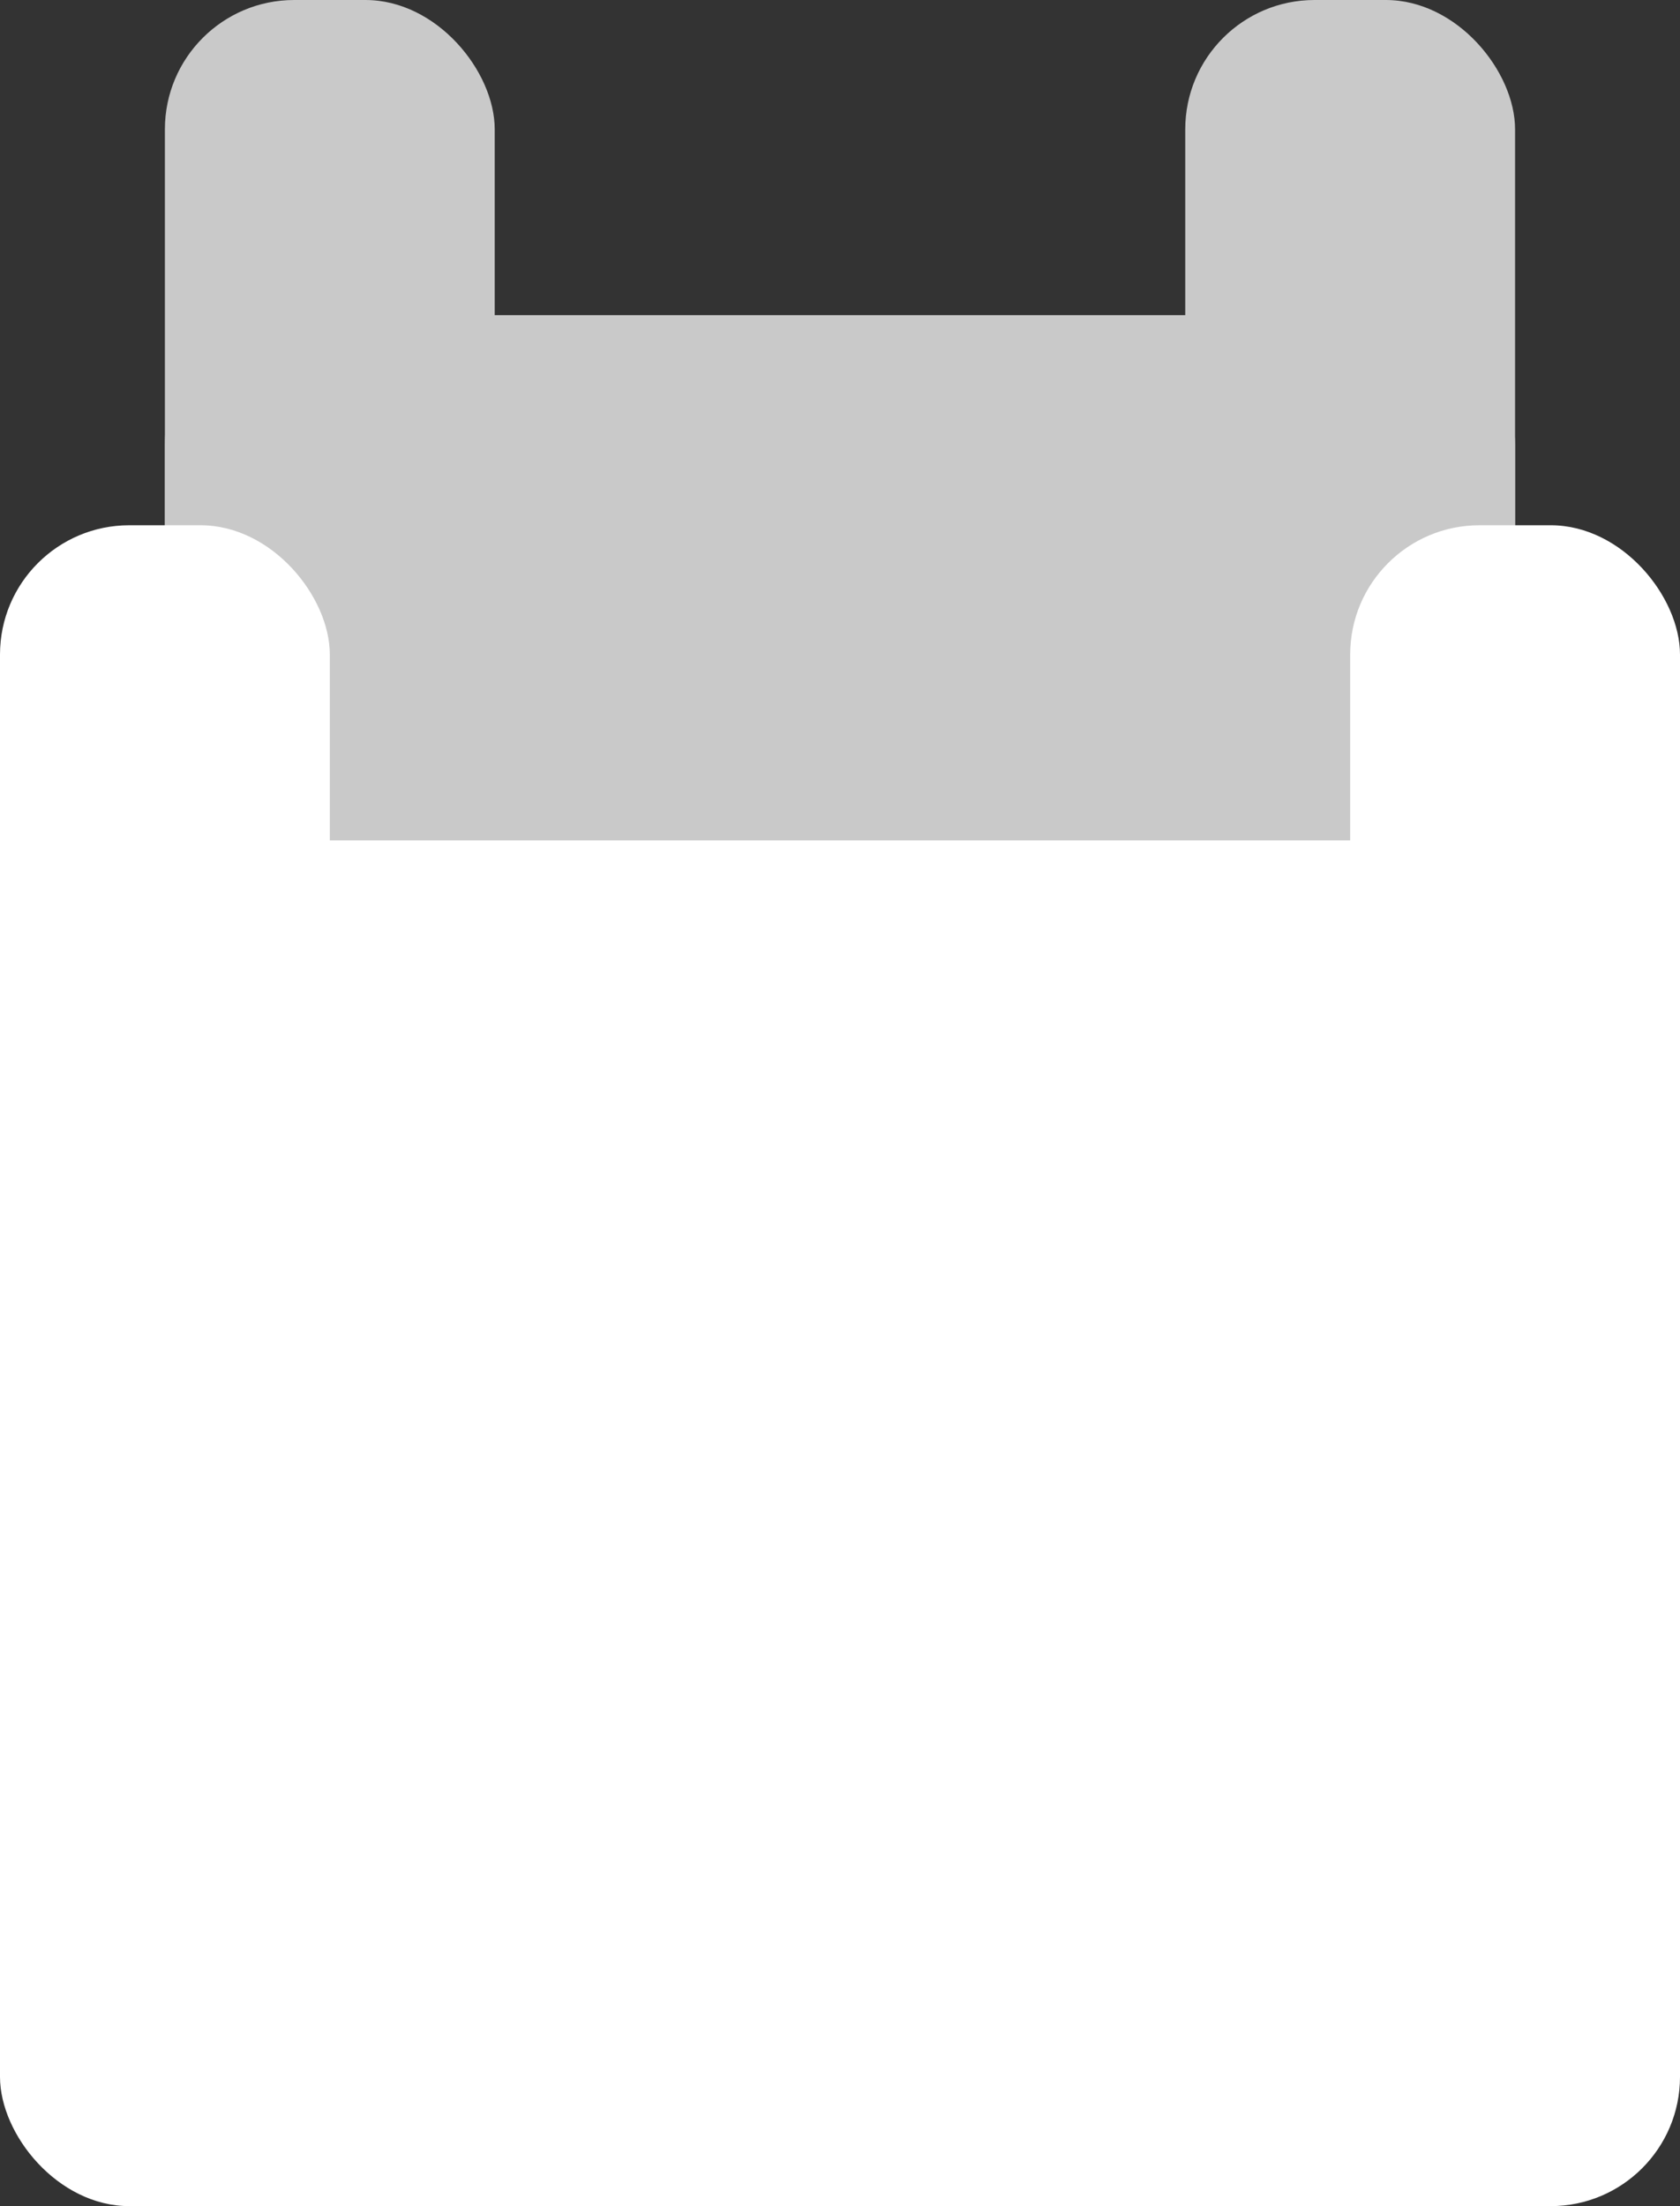
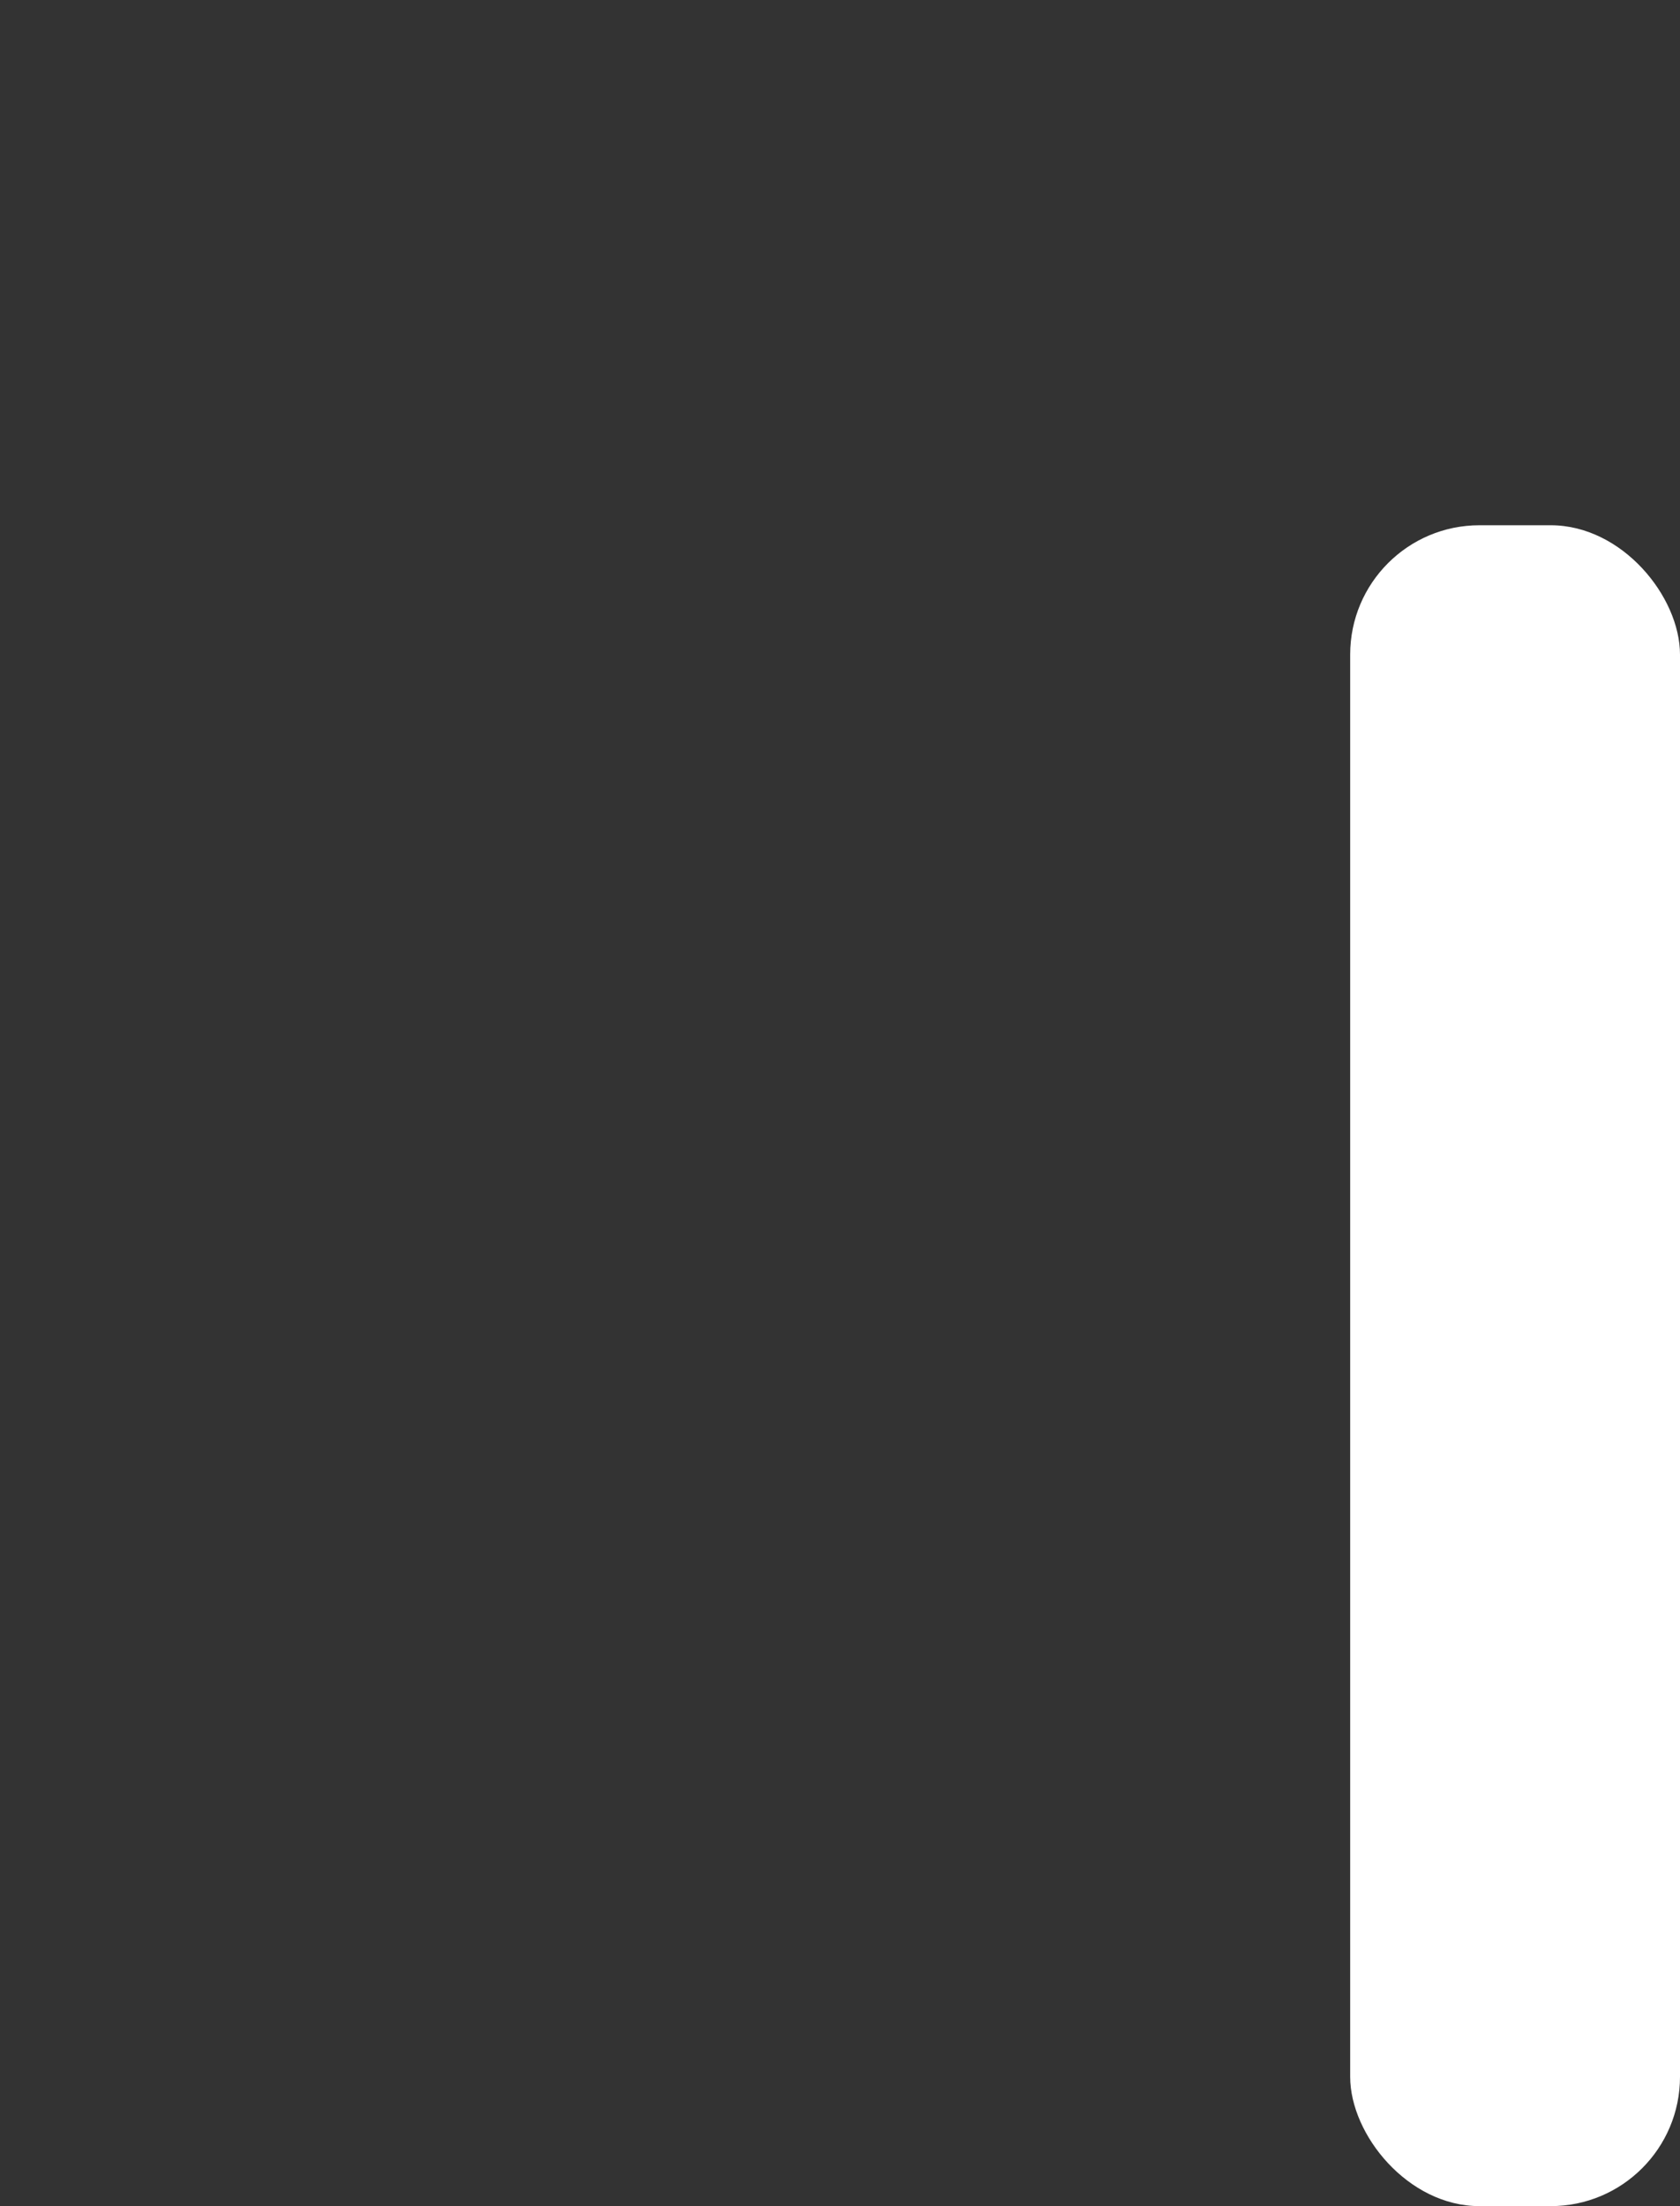
<svg xmlns="http://www.w3.org/2000/svg" xmlns:ns1="http://www.inkscape.org/namespaces/inkscape" xmlns:ns2="http://sodipodi.sourceforge.net/DTD/sodipodi-0.dtd" width="54.517mm" height="71.574mm" viewBox="0 0 54.517 71.574" version="1.1" id="svg1" ns1:export-filename="compost.svg" ns1:export-xdpi="51.66227" ns1:export-ydpi="51.66227" xml:space="preserve">
  <rect x="0" y="0" width="54.517" height="71.574" fill="#333333" stroke="none" />
  <ns2:namedview id="namedview1" pagecolor="#505050" bordercolor="#ffffff" borderopacity="1" ns1:showpageshadow="0" ns1:pageopacity="0" ns1:pagecheckerboard="1" ns1:deskcolor="#505050" ns1:document-units="mm" />
  <defs id="defs1" />
  <g ns1:label="Calque 1" ns1:groupmode="layer" id="layer1" transform="translate(-20.068,-29.767)">
-     <rect style="fill:#c9c9c9;fill-opacity:1;stroke-width:0.265;stroke-linecap:square" id="rect5" width="10.703" height="54.533" x="25.419" y="29.767" ry="4.195" />
-     <rect style="fill:#c9c9c9;fill-opacity:1;stroke-width:0.265;stroke-linecap:square" id="rect8" width="43.814" height="44.308" x="25.419" y="39.992" ry="4.195" />
-     <rect style="fill:#ffffff;fill-opacity:1;stroke-width:0.265;stroke-linecap:square" id="rect3" width="10.703" height="54.533" x="20.068" y="46.808" ry="4.195" />
-     <rect style="fill:#c9c9c9;fill-opacity:1;stroke-width:0.265;stroke-linecap:square" id="rect6" width="10.703" height="54.533" x="58.53" y="29.767" ry="4.195" />
    <rect style="fill:#ffffff;fill-opacity:1;stroke-width:0.265;stroke-linecap:square" id="rect4" width="10.703" height="54.533" x="63.882" y="46.808" ry="4.195" />
-     <rect style="fill:#ffffff;fill-opacity:1;stroke-width:0.265;stroke-linecap:square" id="rect7" width="43.814" height="44.308" x="25.419" y="57.033" ry="0" />
  </g>
</svg>